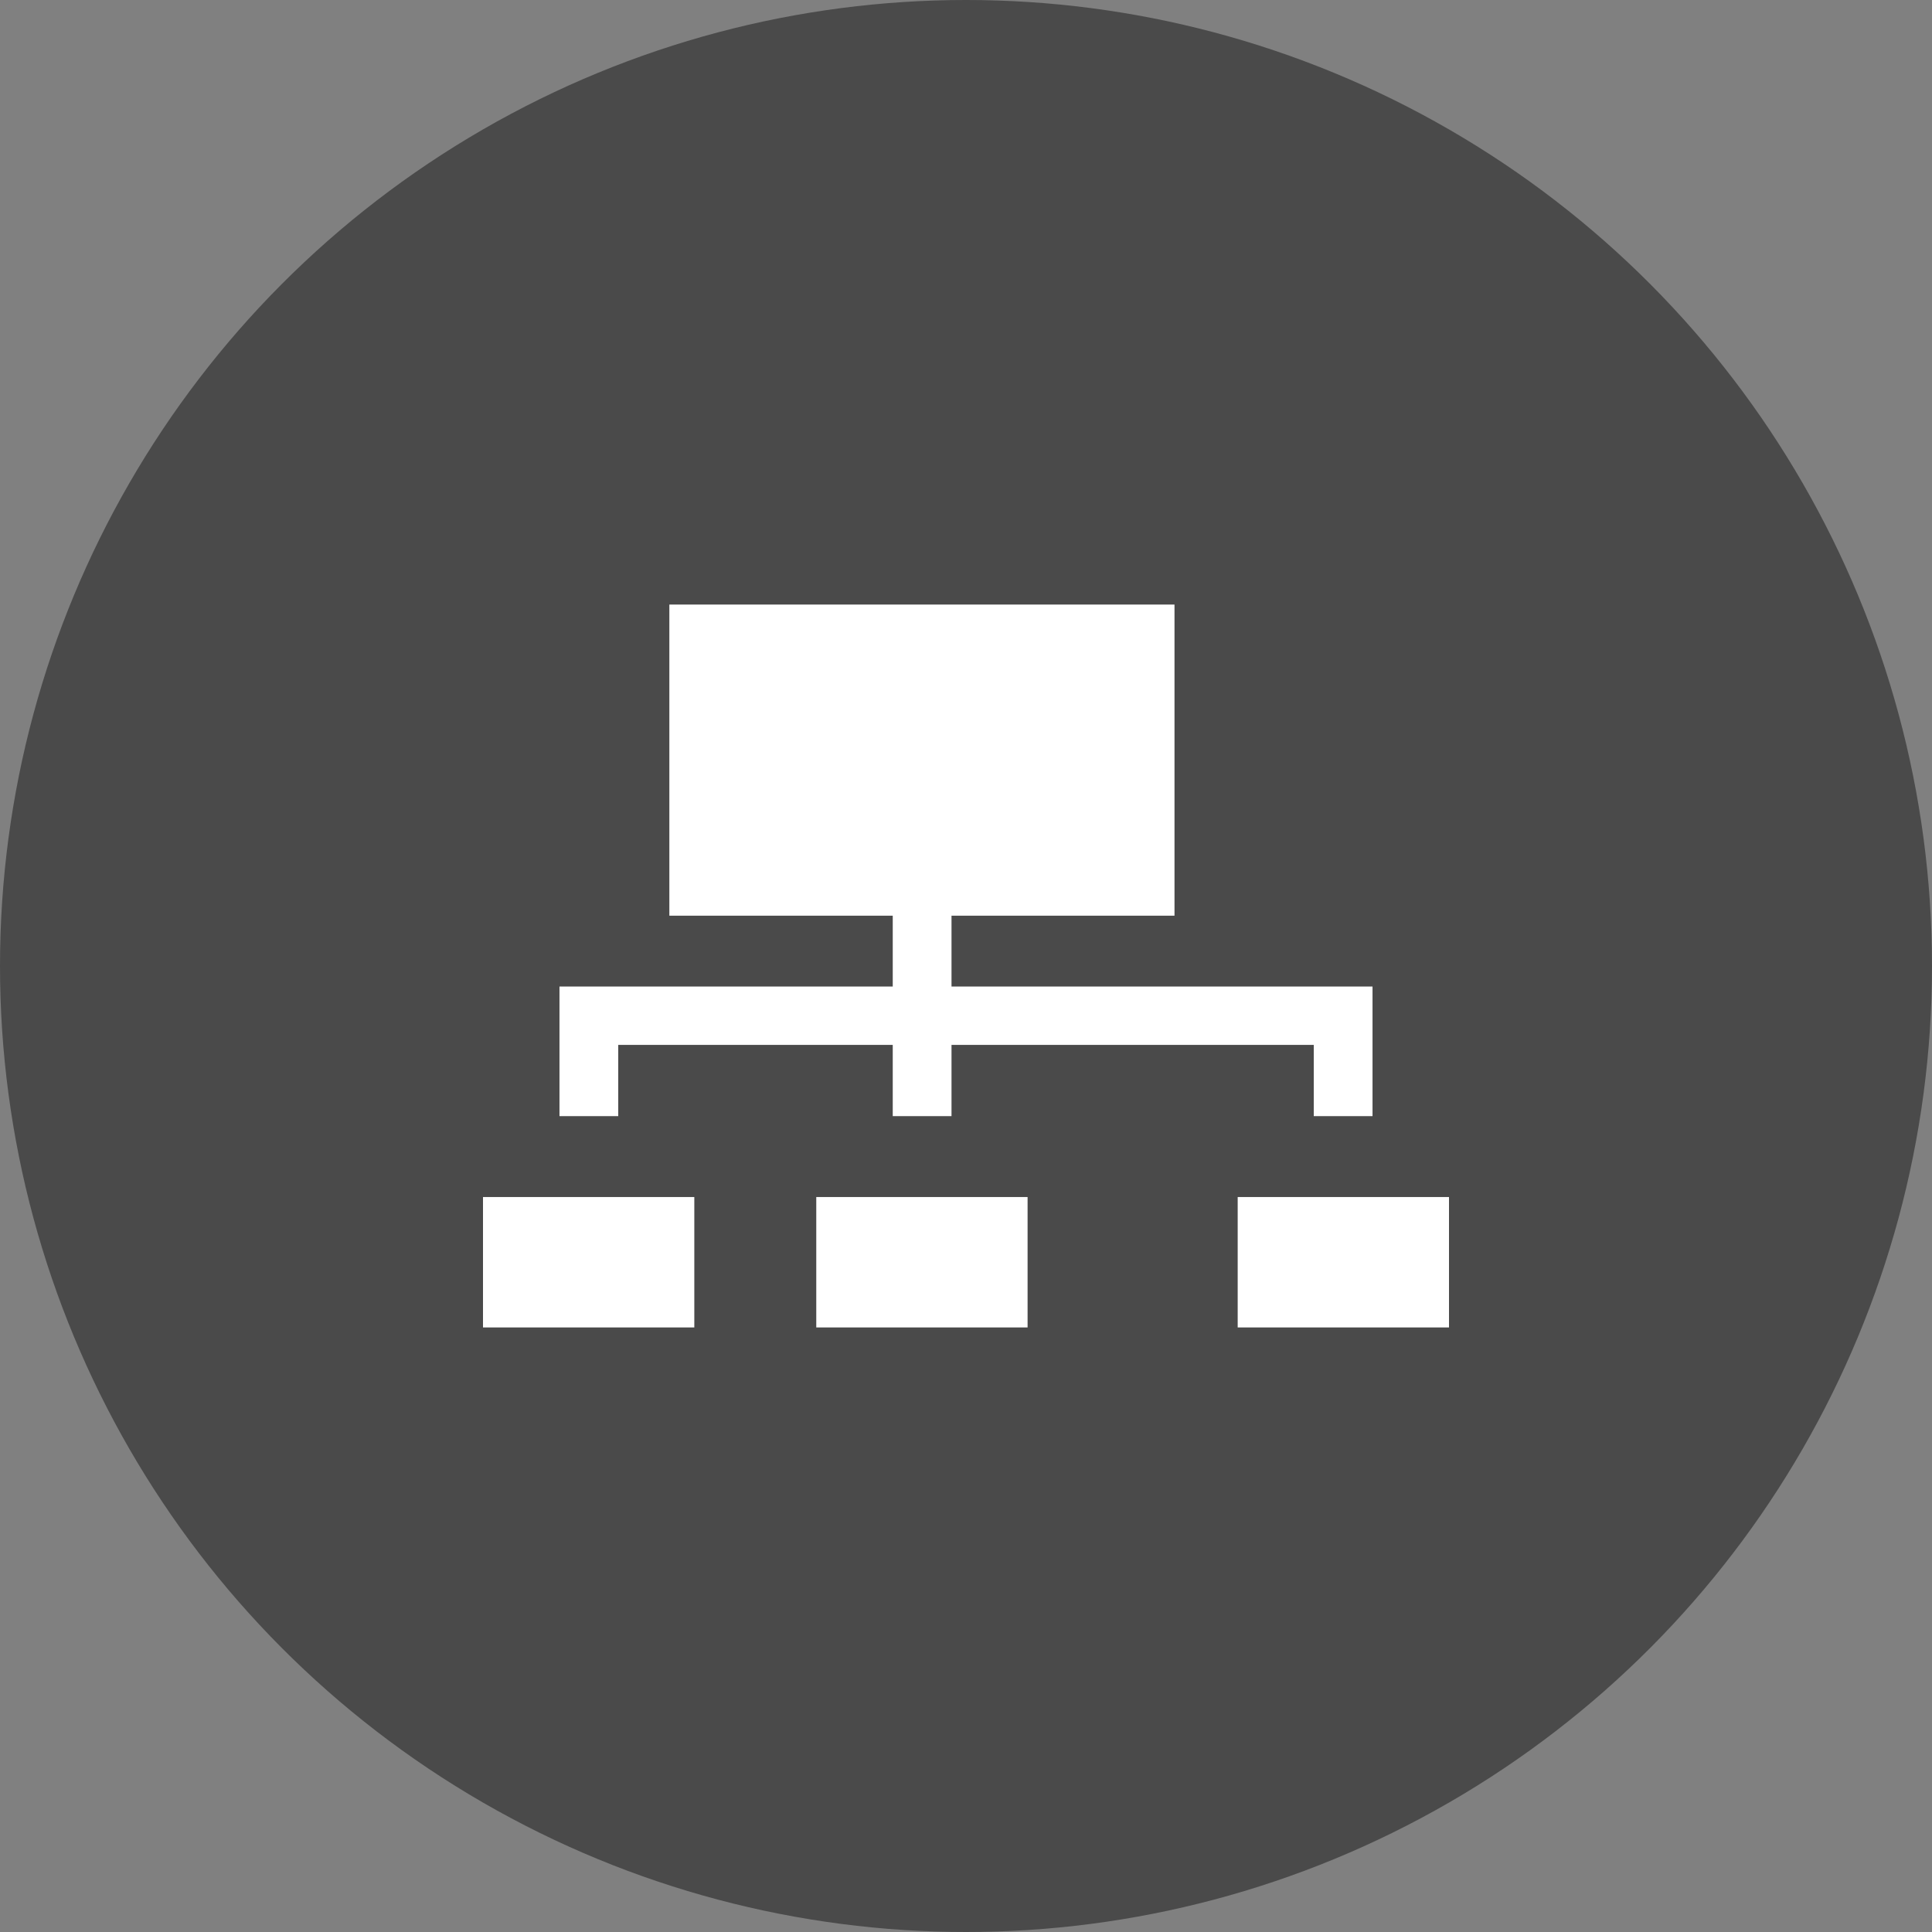
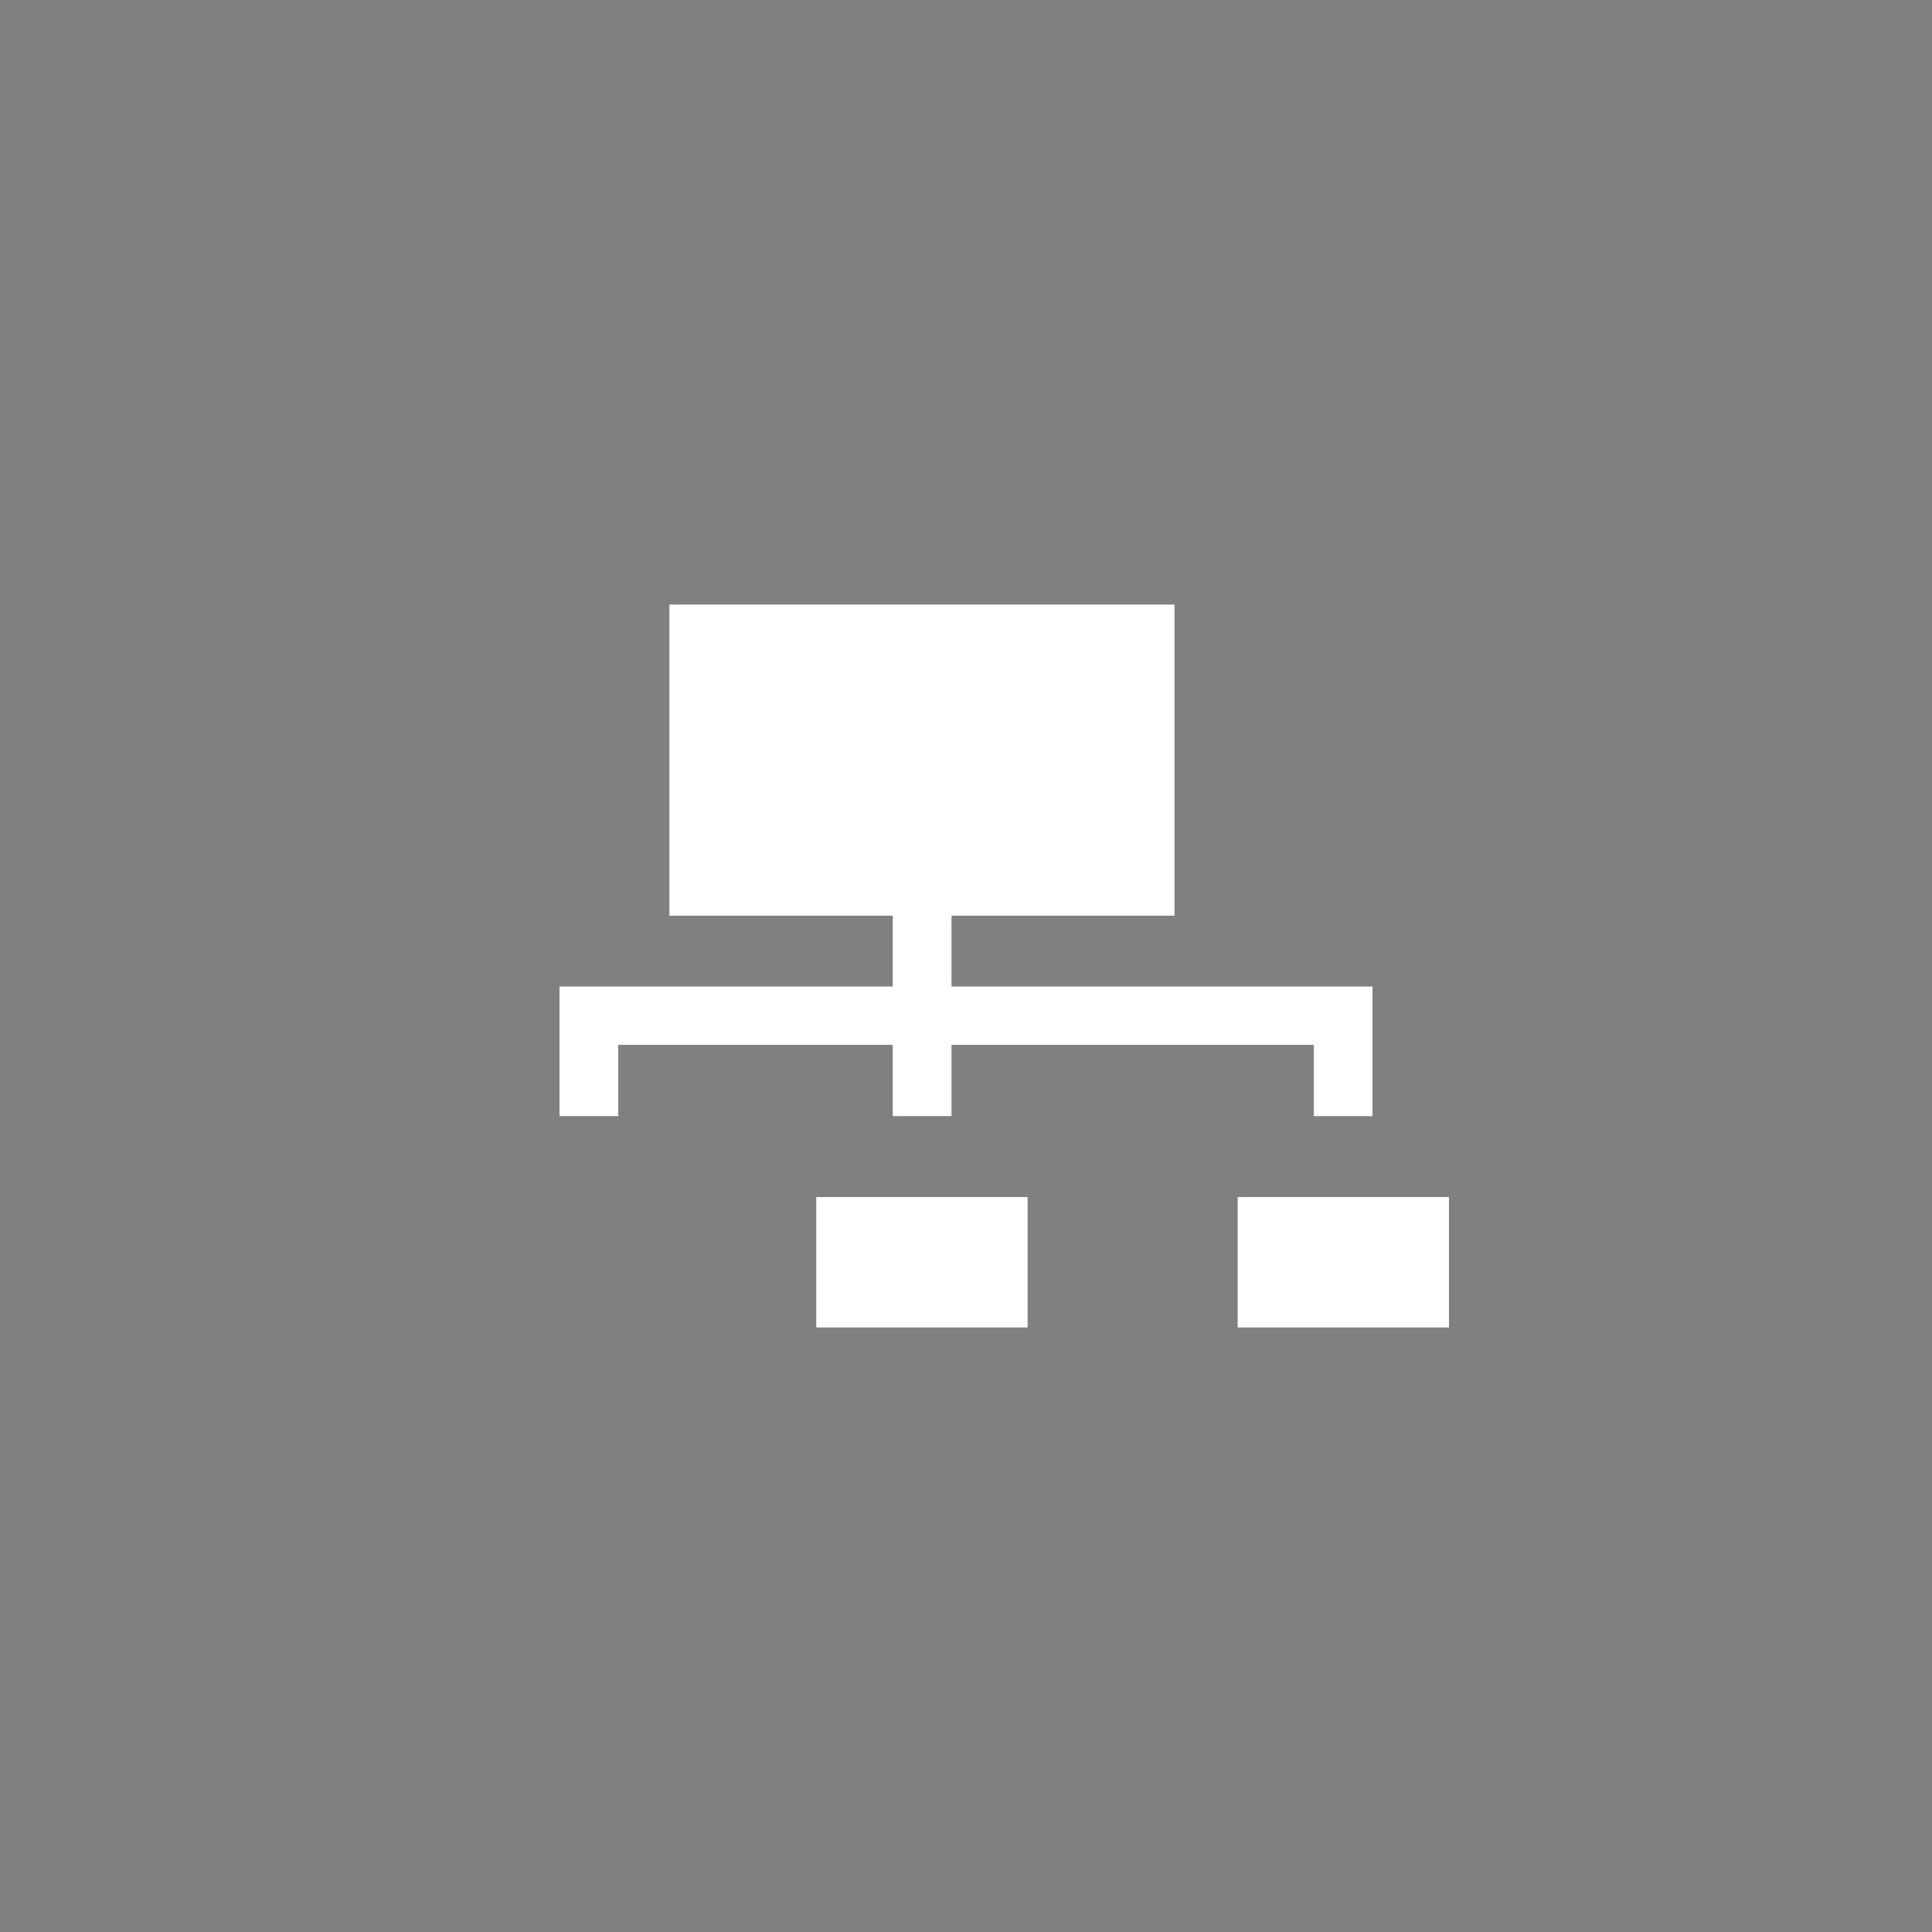
<svg xmlns="http://www.w3.org/2000/svg" id="Layer_1" data-name="Layer 1" viewBox="0 0 48 48">
  <rect x="0" y="0" width="48" height="48" fill="#808080" stroke="none" />
  <defs>
    <style>.cls-1{fill:#4a4a4a;}.cls-2{fill:#fff;}</style>
  </defs>
  <title>Network gray</title>
-   <circle class="cls-1" cx="24" cy="24" r="24" />
-   <rect class="cls-2" x="12" y="29.74" width="5.25" height="3.24" />
  <rect class="cls-2" x="20.28" y="29.74" width="5.25" height="3.24" />
  <rect class="cls-2" x="30.75" y="29.74" width="5.25" height="3.24" />
  <polygon class="cls-2" points="15.36 25.96 22.18 25.96 22.18 27.73 23.64 27.73 23.64 25.96 32.64 25.96 32.64 27.73 34.1 27.73 34.1 24.51 23.64 24.51 23.64 22.75 29.18 22.75 29.18 15.02 16.63 15.02 16.63 22.75 22.18 22.75 22.18 24.51 13.9 24.51 13.9 27.73 15.36 27.73 15.36 25.96" />
</svg>